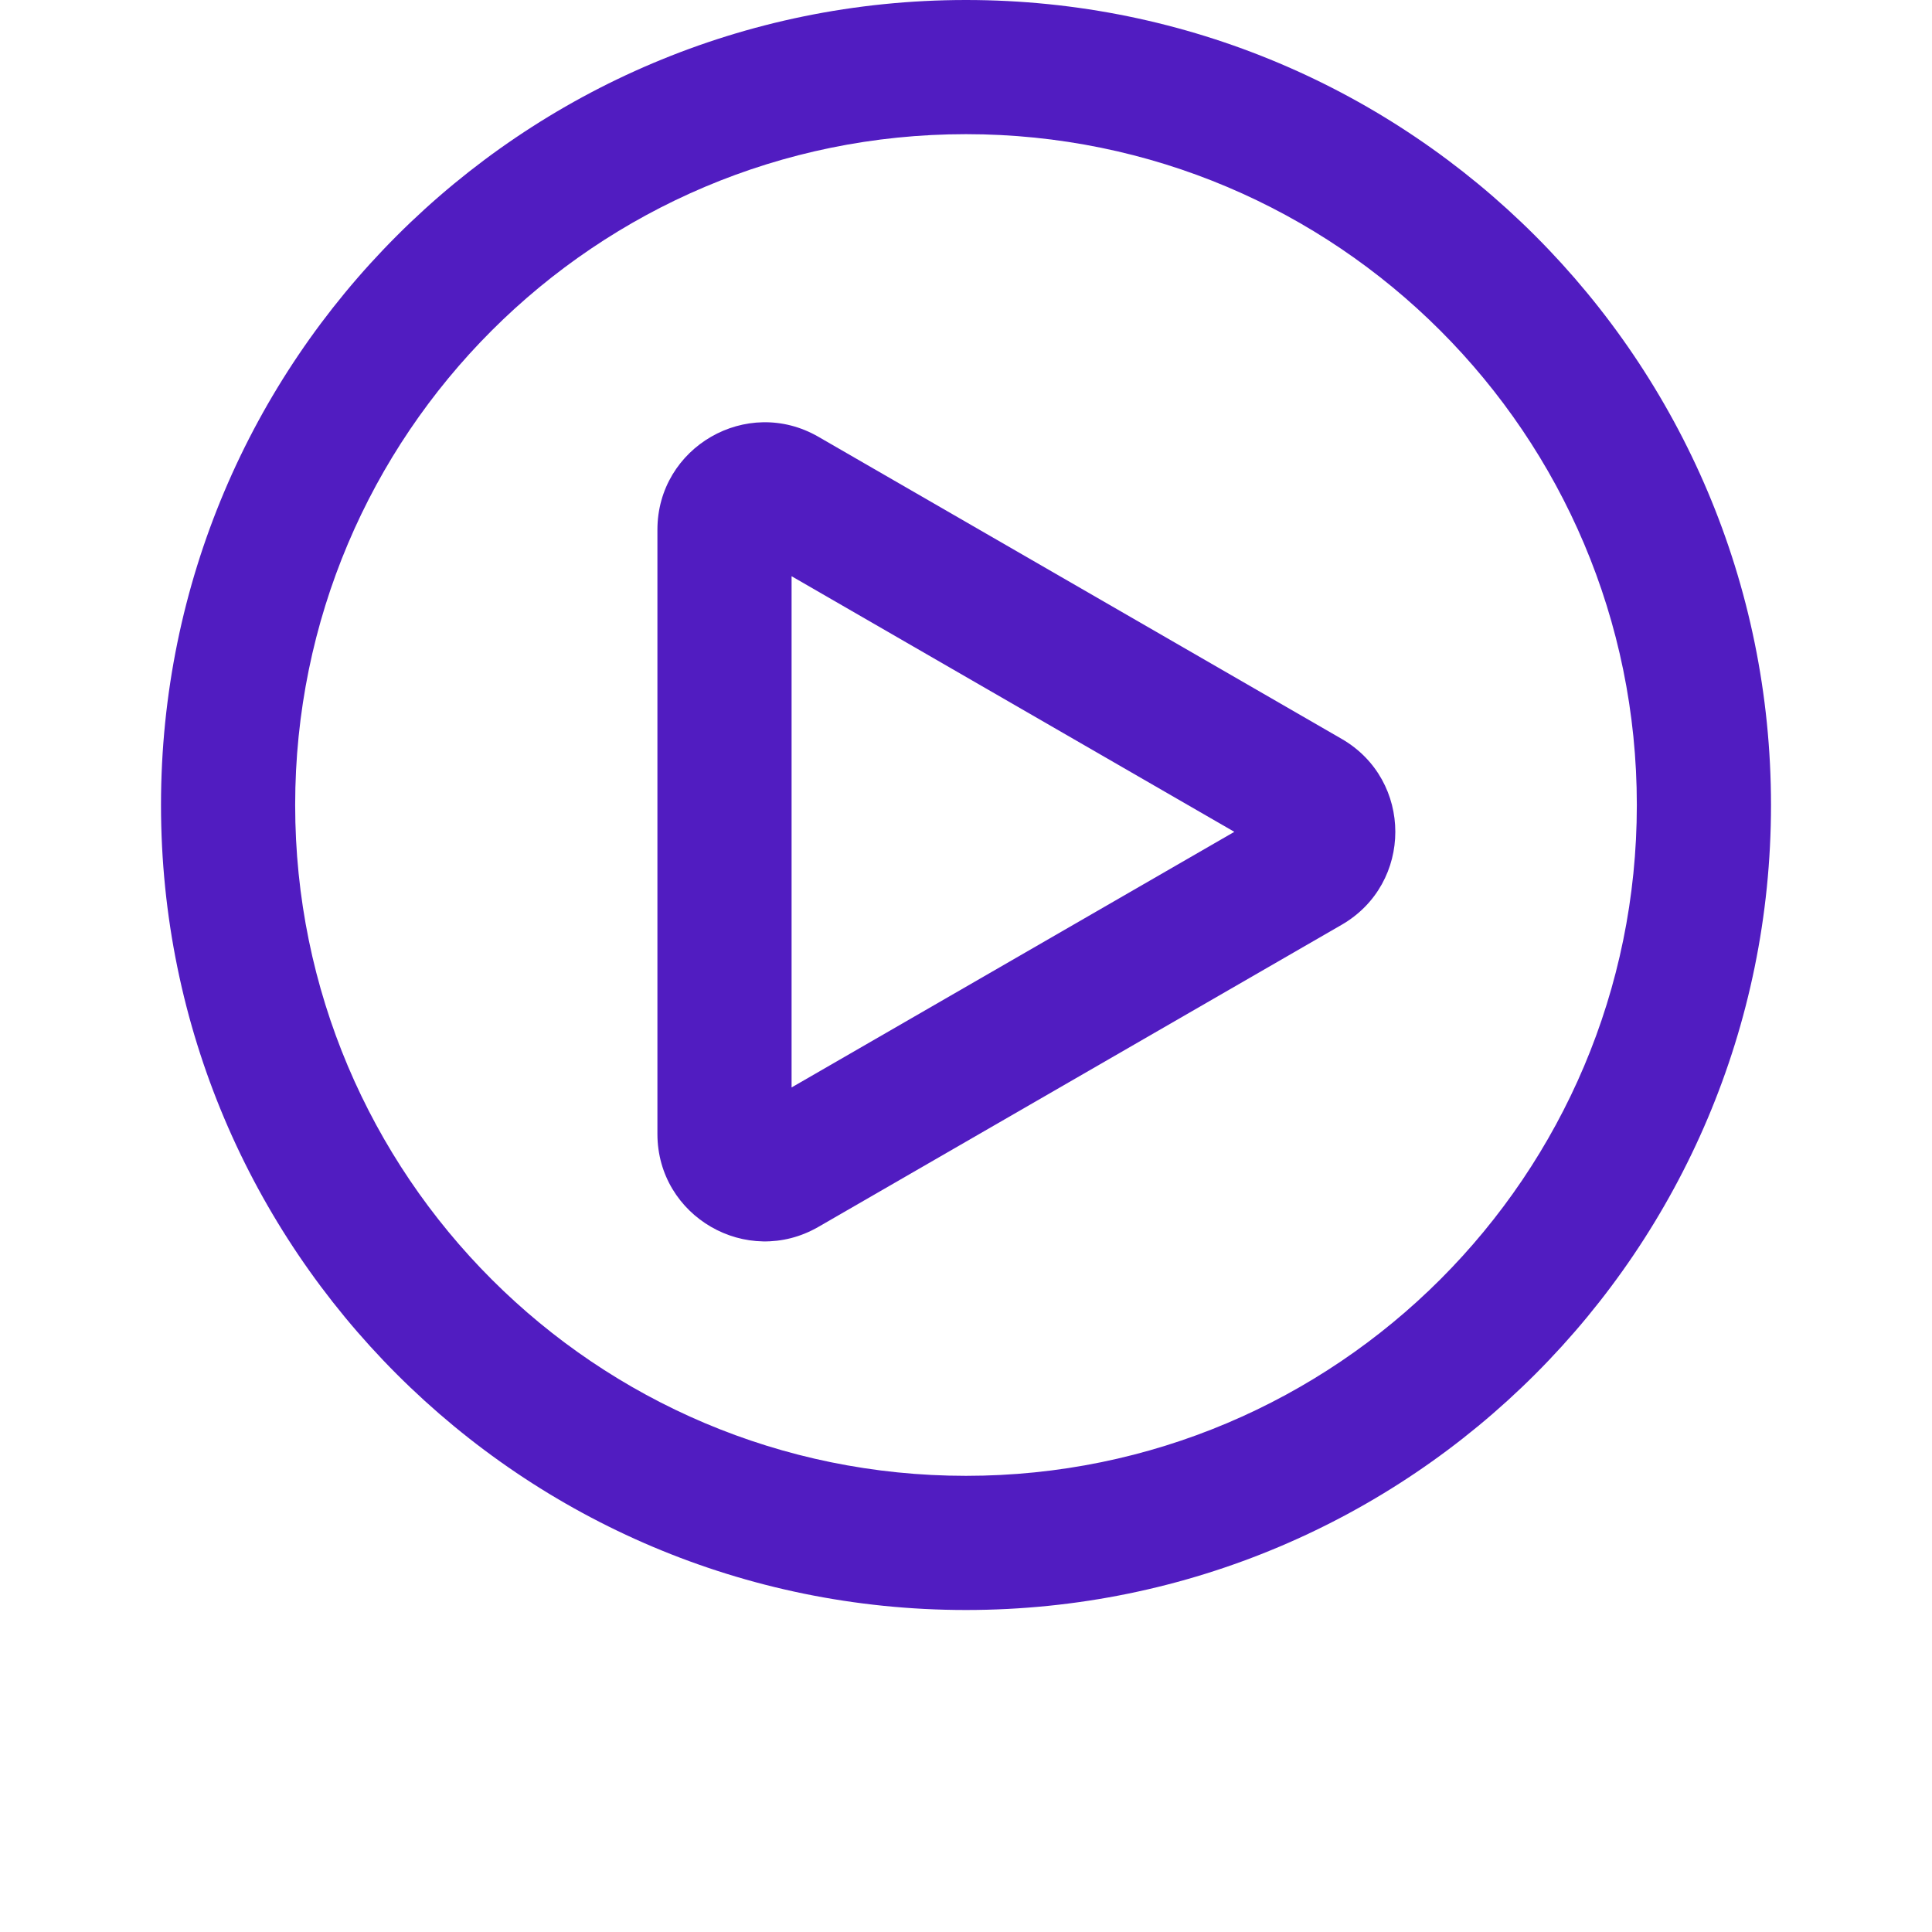
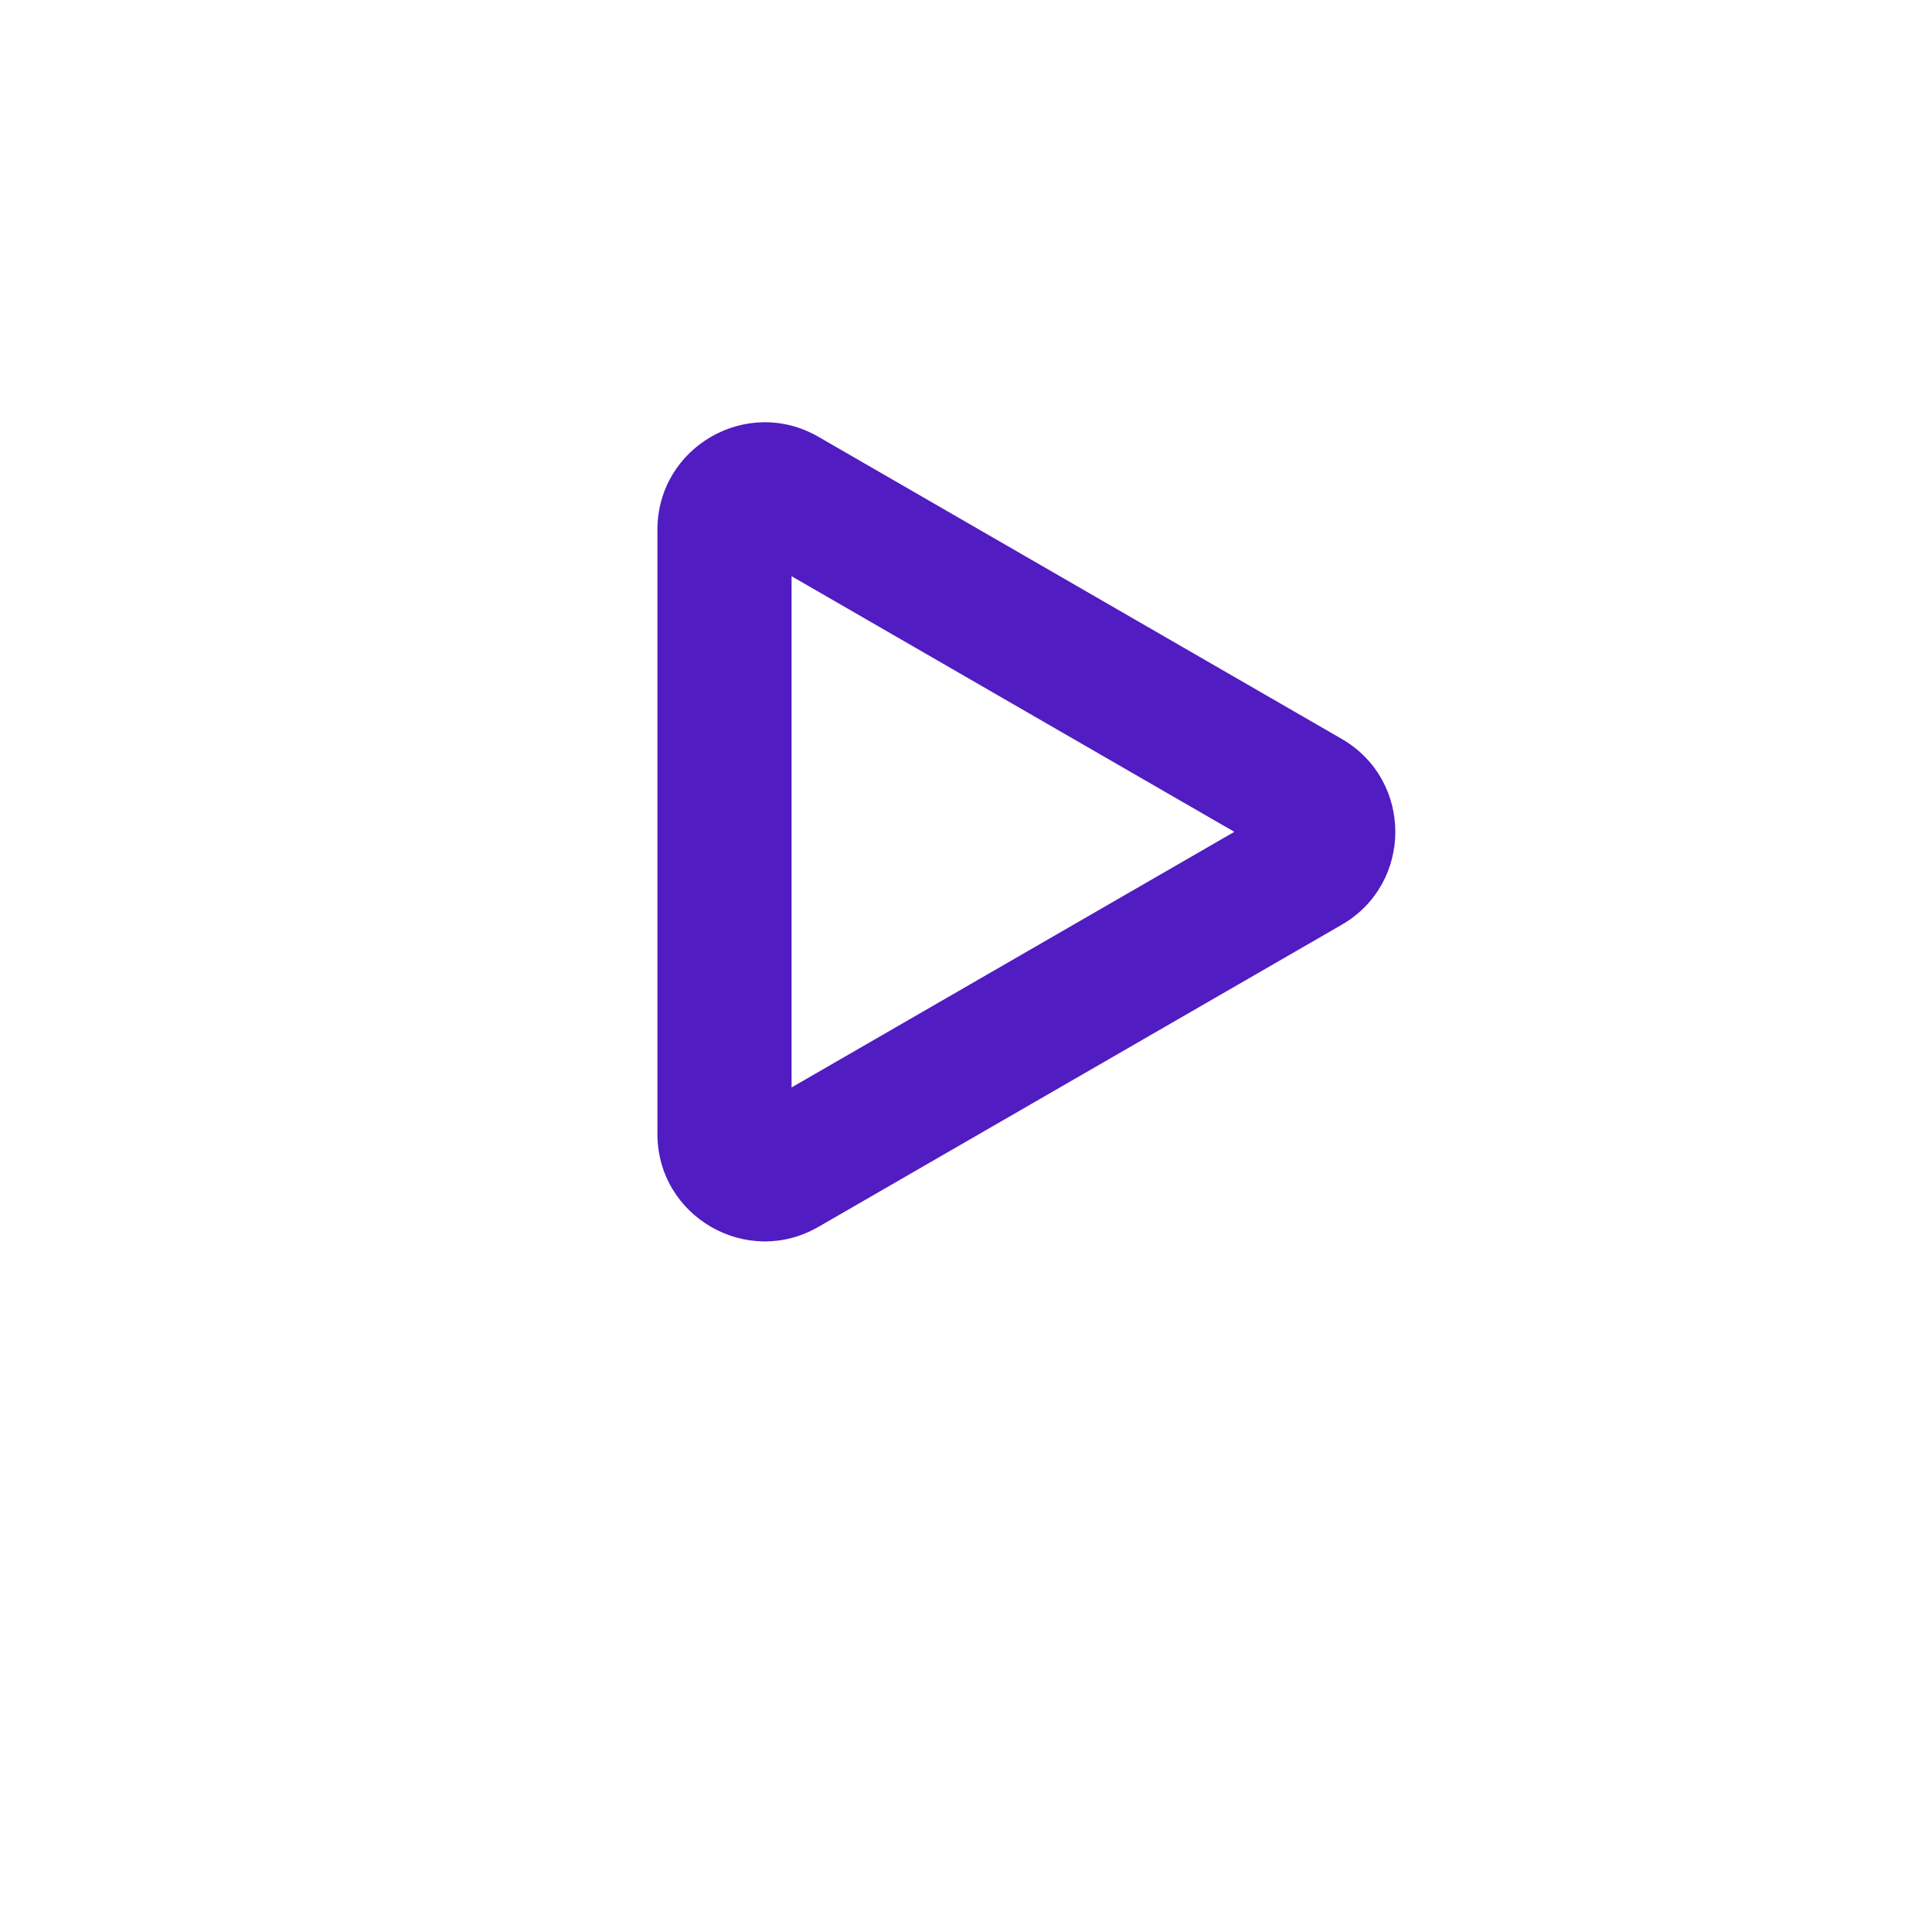
<svg xmlns="http://www.w3.org/2000/svg" width="36" height="36" viewBox="0 0 36 36" fill="none">
-   <path fill-rule="evenodd" clip-rule="evenodd" d="M18 27.5C24.904 27.5 30.5 21.904 30.5 15C30.5 8.096 24.904 2.5 18 2.5C11.096 2.5 5.5 8.096 5.5 15C5.5 21.904 11.096 27.5 18 27.5ZM18 30C26.284 30 33 23.284 33 15C33 6.716 26.284 0 18 0C9.716 0 3 6.716 3 15C3 23.284 9.716 30 18 30Z" fill="#511CC1" />
  <path fill-rule="evenodd" clip-rule="evenodd" d="M23 15.5L14.75 10.737V20.263L23 15.5ZM25 17.232C26.333 16.462 26.333 14.538 25 13.768L15.25 8.139C13.917 7.369 12.25 8.331 12.25 9.871V21.129C12.25 22.669 13.917 23.631 15.25 22.861L25 17.232Z" fill="#511CC1" />
</svg>